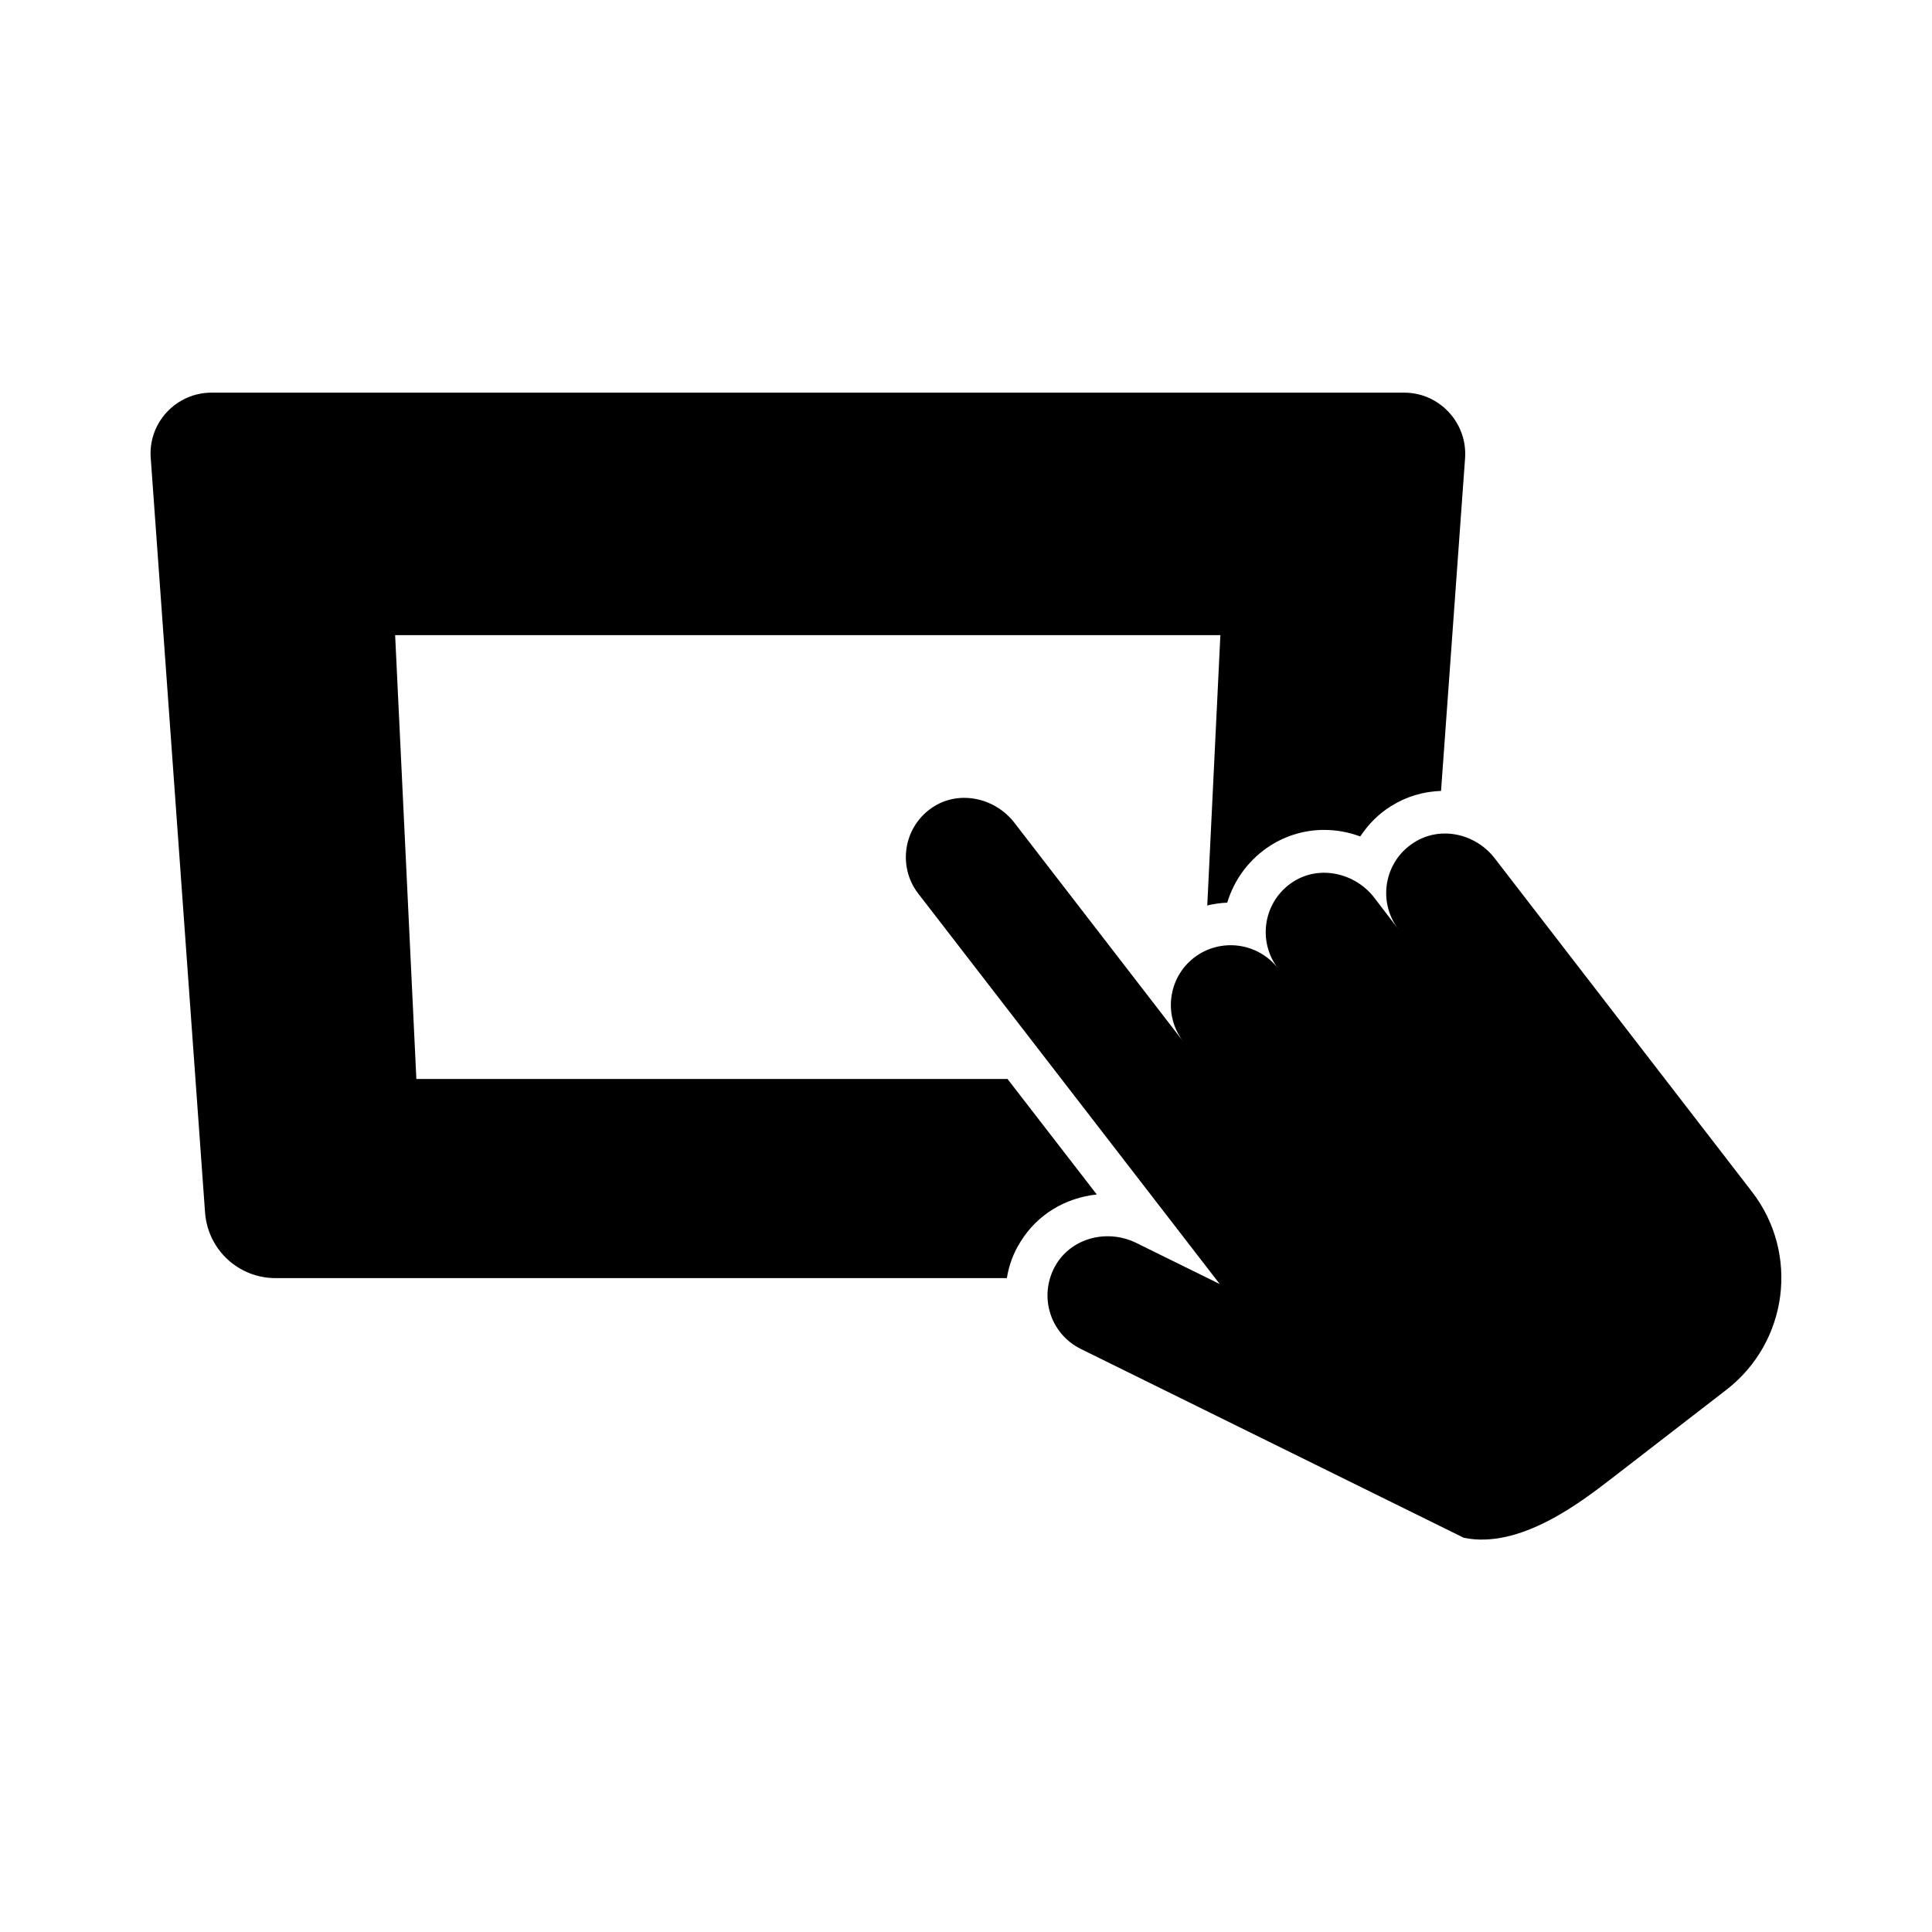
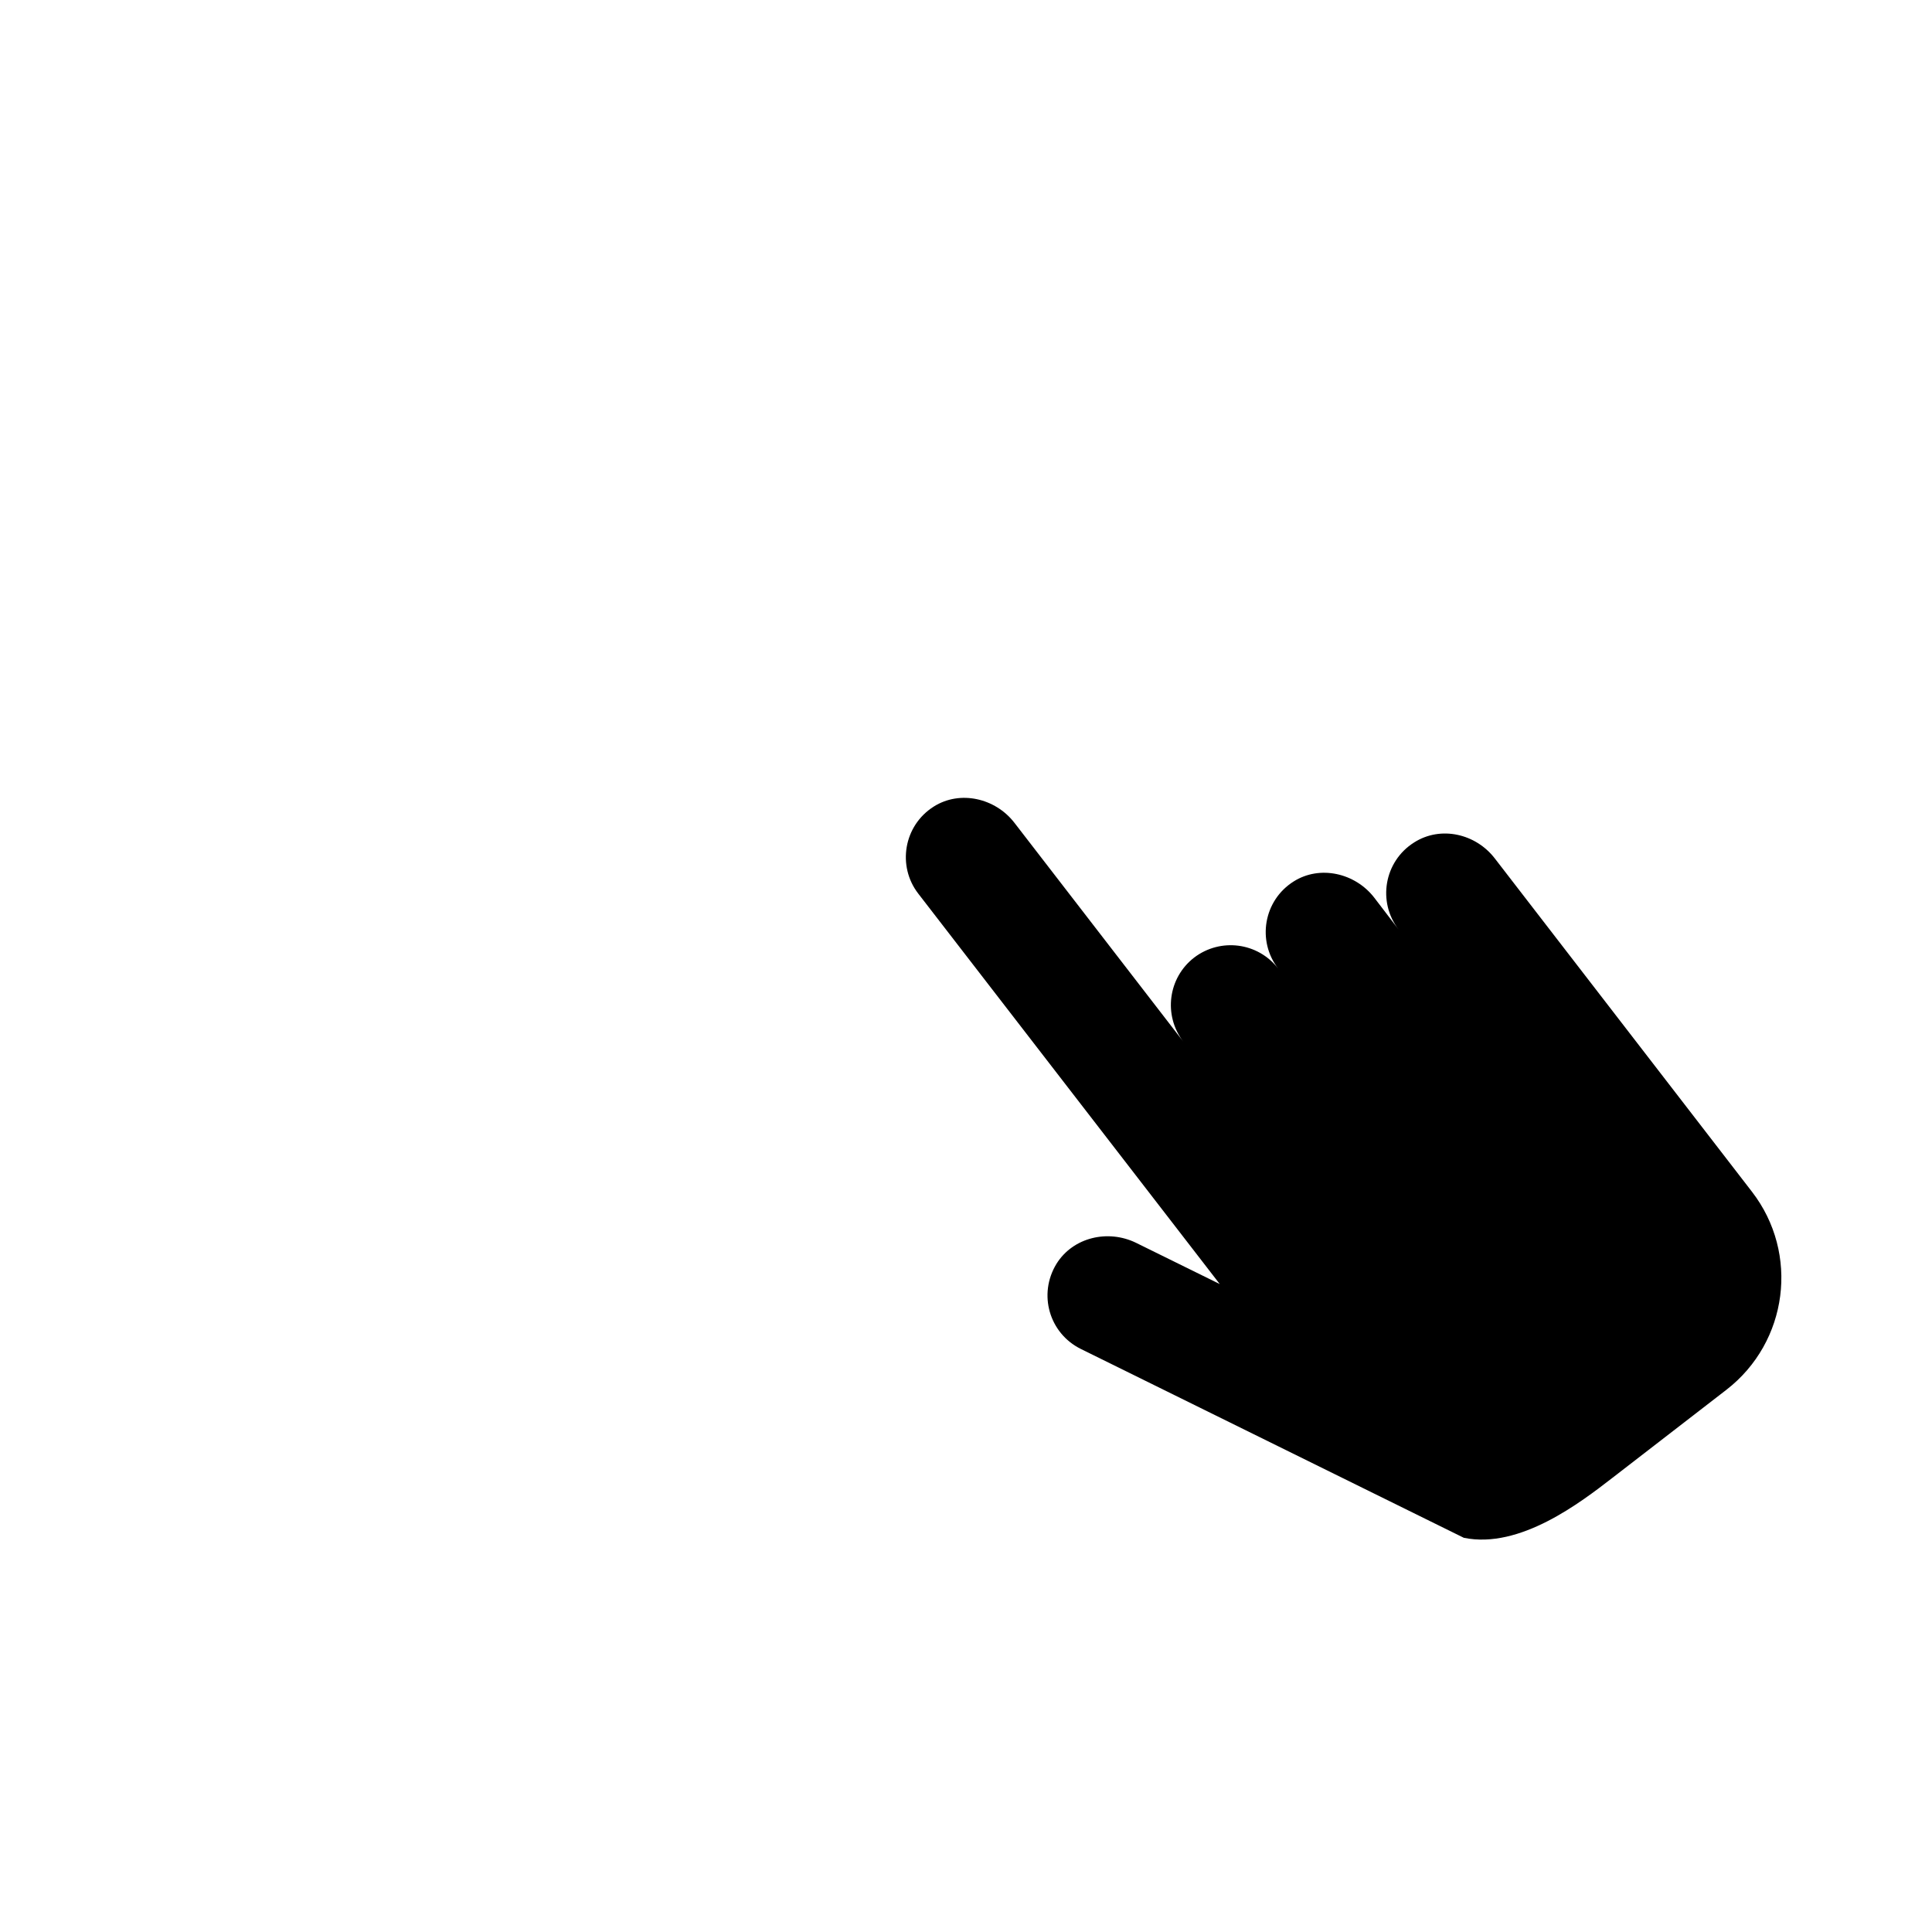
<svg xmlns="http://www.w3.org/2000/svg" version="1.1" id="Layer_1" x="0px" y="0px" width="619px" height="619px" viewBox="0 0 619 619" style="enable-background:new 0 0 619 619;" xml:space="preserve">
  <g>
    <g>
-       <path d="M327,397.8c5.3-8.6,14.2-14,24.4-15.1l-28.6-37H133.4l-6.8-142.2H391l-4.2,86.6c2.1-0.5,4.2-0.8,6.4-0.9    c2.3-7.6,7.2-14.1,14-18.4c5.1-3.2,11-4.9,17-4.9c4,0,7.9,0.7,11.6,2.1c2.6-3.9,5.9-7.3,10-9.8c4.8-3,10.2-4.6,15.9-4.8l7.7-106.6    c0.8-11.3-8.2-21-19.5-21H67.8c-11.4,0-20.4,9.7-19.5,21l17.4,241.7c0.9,11.9,10.7,21,22.6,21h234.3    C323.2,405.5,324.7,401.4,327,397.8z" />
      <path d="M453.1,269.9c-9.7,6.1-11.8,19.1-5,27.9l-7.8-10.2c-6.1-7.9-17.4-10.5-25.8-5.2c-9.7,6.1-11.8,19.1-5,27.9    c-6.5-8.4-18.5-9.9-26.9-3.5c-8.4,6.5-9.9,18.5-3.5,26.9L325,263.6c-6.1-7.9-17.4-10.5-25.8-5.2c-9.7,6.1-11.8,19.1-5,27.9    l96.6,125.1L364,398.2c-9-4.4-20.2-1.8-25.5,6.7c-6,9.8-2.3,22.3,7.8,27.3L469,492.7c18,3.7,37.5-11.4,47.6-19.2l36.5-28.2    c19.8-15.3,23.5-43.7,8.2-63.5L478.9,275C472.8,267.1,461.6,264.5,453.1,269.9z" />
    </g>
  </g>
</svg>